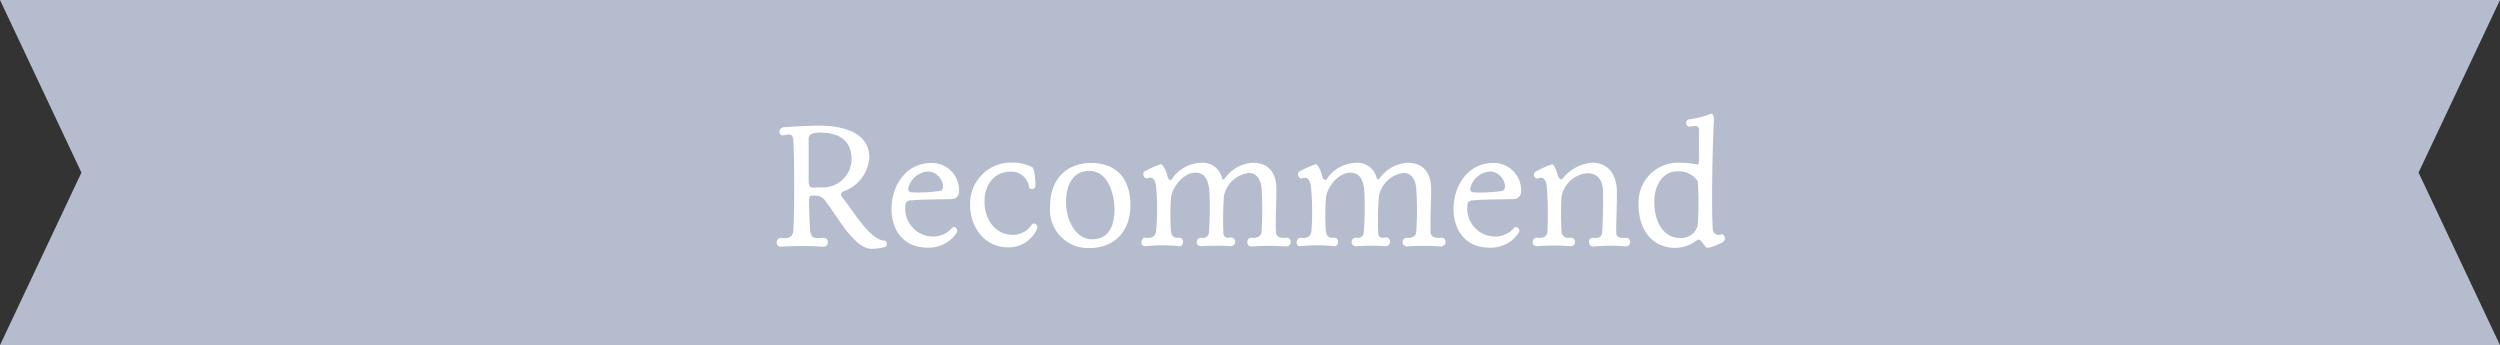
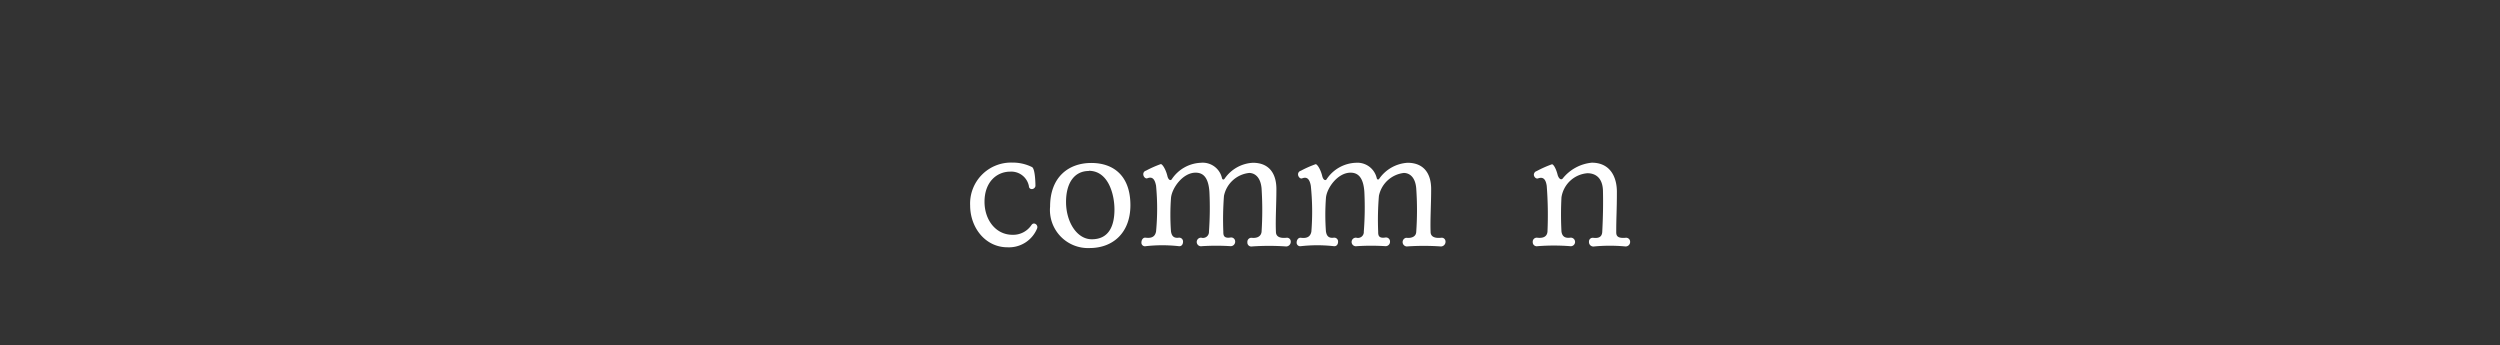
<svg xmlns="http://www.w3.org/2000/svg" viewBox="0 0 268 37">
  <rect x="0" y="0" width="268" height="37" fill="#333333" stroke="none" />
  <defs>
    <style>.cls-1{fill:#b4bccd;}.cls-2{fill:#fff;}</style>
  </defs>
  <g id="レイヤー_2" data-name="レイヤー 2">
    <g id="レイヤー_1-2" data-name="レイヤー 1">
-       <polygon class="cls-1" points="0 0 268 0 259.27 18.5 268 37 0 37 8.73 18.5 0 0" />
-       <path class="cls-2" d="M94.83,25.79c.15,0,.23.19.23.37a.33.33,0,0,1-.14.3,5.59,5.59,0,0,1-1.48.21c-1.86,0-3.72-3.54-4.86-5a1.54,1.54,0,0,0-.76-.64,2.46,2.46,0,0,0-.74-.06c-.16,0-.33,0-.35.47s.08,2.89.12,3.25c.11,1,.66.86,1.42.8a.46.46,0,0,1,.48.48.45.45,0,0,1-.5.47,39.32,39.32,0,0,0-4.48,0,.43.43,0,0,1-.51-.44.48.48,0,0,1,.55-.49c.42.06,1.18.09,1.23-.8.16-2.35.1-8.51,0-9.71-.05-.6-.3-.66-1-.51a.36.36,0,0,1-.48-.36.48.48,0,0,1,.46-.49c1.61-.12,3.17-.17,3.76-.17,3.1,0,5.41,1,5.41,3.4a4.11,4.11,0,0,1-2.71,3.62c-.36.16-.42.37-.15.71C91.33,22.41,93.27,25.79,94.83,25.79ZM88,20.09a3.07,3.07,0,0,0,3.29-3c0-2.09-1.41-2.88-3.42-2.88-1.18,0-1.18.49-1.18.68,0,.63,0,3.51,0,4.22s0,1,.51,1Z" />
-       <path class="cls-2" d="M97.66,21.48c-.4,0-.61.19-.61.61a3,3,0,0,0,3,3.27,2.7,2.7,0,0,0,2-.91.31.31,0,0,1,.23-.12.42.42,0,0,1,.24.67,3.56,3.56,0,0,1-3.07,1.55c-2.66,0-3.88-1.95-3.88-4.16,0-2.52,1.6-4.92,4.24-4.92a2.92,2.92,0,0,1,3,3,.8.8,0,0,1-.71.87C101.21,21.37,98.65,21.37,97.66,21.48Zm3.06-1c.85-.17.15-2.09-1.24-2.09a2.33,2.33,0,0,0-2.09,1.68c-.09.34,0,.51.35.55A15.23,15.23,0,0,0,100.72,20.47Z" />
      <path class="cls-2" d="M111,19.94a.4.4,0,0,1-.39.33.3.3,0,0,1-.31-.31,1.92,1.92,0,0,0-2-1.56c-1.45,0-2.76,1.11-2.76,3.23,0,1.94,1.2,3.54,3,3.54a2.35,2.35,0,0,0,2-1c.1-.15.19-.21.31-.21a.39.39,0,0,1,.32.55,3.26,3.26,0,0,1-3.17,2c-2.38,0-4-2.12-4-4.48a4.39,4.39,0,0,1,4.54-4.6,4.61,4.61,0,0,1,2.09.48C111,18.1,111,19.94,111,19.94Z" />
      <path class="cls-2" d="M121.18,22c0,2.92-1.84,4.59-4.37,4.59a4.08,4.08,0,0,1-4.24-4.44c0-3.19,2-4.68,4.41-4.68S121.18,18.86,121.18,22Zm-4.46-3.67c-1.47,0-2.44,1.18-2.44,3.32s1.16,4,2.76,4c1.92,0,2.43-1.57,2.43-3.19S118.82,18.31,116.72,18.31Z" />
      <path class="cls-2" d="M125.61,19.22a3.93,3.93,0,0,1,3.11-1.77A2.12,2.12,0,0,1,131,19.11c.06.17.19.19.31,0a3.92,3.92,0,0,1,3-1.66c1.75,0,2.52,1.16,2.52,2.82s-.11,3.28-.05,4.59c0,.33.19.72,1.1.63a.41.41,0,0,1,.49.42.5.5,0,0,1-.49.51,26.35,26.35,0,0,0-3.67,0,.42.42,0,0,1-.49-.46.43.43,0,0,1,.44-.47c.47.06,1-.06,1.08-.63a36.54,36.54,0,0,0,0-4.67c-.12-1.31-.82-1.65-1.33-1.65A3.09,3.09,0,0,0,131.21,21a32.88,32.88,0,0,0-.07,3.83c0,.33,0,.76.78.63a.43.43,0,0,1,.49.44.48.48,0,0,1-.48.49,24.44,24.44,0,0,0-3.09,0,.46.46,0,1,1-.06-.91.64.64,0,0,0,.82-.65,35.74,35.74,0,0,0,.05-4.25c-.11-1.69-.77-2.07-1.48-2.07-1.38,0-2.56,1.67-2.64,2.73a24.49,24.49,0,0,0,0,3.57c.06.37.21.76.84.67a.41.41,0,0,1,.45.45c0,.25-.15.5-.45.46a16.11,16.11,0,0,0-3.54,0,.38.38,0,0,1-.47-.4c0-.26.17-.55.45-.51.5.06,1,0,1.12-.67a26,26,0,0,0,0-4.9c-.14-.74-.42-1-.93-.8-.21.08-.44-.18-.44-.43a.38.38,0,0,1,.28-.38,11.56,11.56,0,0,1,1.6-.71c.17,0,.53.56.7,1.26C125.25,19.32,125.49,19.39,125.61,19.22Z" />
      <path class="cls-2" d="M142.21,19.22a3.93,3.93,0,0,1,3.12-1.77,2.13,2.13,0,0,1,2.26,1.66c.06.17.19.19.3,0a4,4,0,0,1,3-1.66c1.75,0,2.53,1.16,2.53,2.82s-.11,3.28-.06,4.59c0,.33.19.72,1.11.63a.41.41,0,0,1,.49.42.5.5,0,0,1-.49.51,26.36,26.36,0,0,0-3.67,0,.47.47,0,0,1-.06-.93c.48.06,1.05-.06,1.08-.63a33.2,33.2,0,0,0,0-4.67c-.11-1.31-.81-1.65-1.33-1.65A3.09,3.09,0,0,0,147.82,21a30.85,30.85,0,0,0-.08,3.83c0,.33,0,.76.78.63a.43.43,0,0,1,.49.44.47.47,0,0,1-.47.49,24.6,24.6,0,0,0-3.1,0,.46.46,0,1,1-.05-.91.63.63,0,0,0,.81-.65,33.79,33.79,0,0,0,.06-4.25c-.11-1.69-.78-2.07-1.48-2.07-1.39,0-2.57,1.67-2.64,2.73a24.6,24.6,0,0,0,0,3.57c.06.37.21.76.84.67a.41.41,0,0,1,.46.45c0,.25-.15.5-.46.46a16,16,0,0,0-3.53,0A.38.38,0,0,1,139,26c0-.26.17-.55.46-.51.49.06,1,0,1.12-.67a27,27,0,0,0-.06-4.9c-.13-.74-.42-1-.93-.8-.21.08-.44-.18-.44-.43a.39.39,0,0,1,.29-.38,11.56,11.56,0,0,1,1.6-.71c.17,0,.53.56.7,1.26C141.85,19.32,142.1,19.39,142.21,19.22Z" />
-       <path class="cls-2" d="M157.91,21.48c-.4,0-.61.19-.61.61a3,3,0,0,0,3,3.27,2.7,2.7,0,0,0,2-.91.31.31,0,0,1,.22-.12.41.41,0,0,1,.25.67,3.58,3.58,0,0,1-3.08,1.55c-2.66,0-3.87-1.95-3.87-4.16,0-2.52,1.59-4.92,4.24-4.92a2.92,2.92,0,0,1,3,3,.8.8,0,0,1-.71.87C161.46,21.37,158.9,21.37,157.91,21.48Zm3.06-1c.85-.17.15-2.09-1.24-2.09a2.32,2.32,0,0,0-2.09,1.68c-.09.34,0,.51.34.55A15.33,15.33,0,0,0,161,20.47Z" />
      <path class="cls-2" d="M170.64,17.44c1.92,0,2.69,1.46,2.69,3.13,0,2-.07,2.64-.07,4.31,0,.36.09.69,1,.61a.43.43,0,0,1,.49.44.48.48,0,0,1-.49.49,18,18,0,0,0-3.37,0,.47.47,0,0,1-.55-.49.4.4,0,0,1,.42-.44c.5.06.95,0,1-.61.1-1.92.1-3.25.08-4.31,0-1.69-1-2-1.66-2a3.05,3.05,0,0,0-2.79,2.58,34.82,34.82,0,0,0,0,3.68c.06.38.25.74.93.65a.46.46,0,1,1,0,.91,22.59,22.59,0,0,0-3.49,0,.43.43,0,0,1-.52-.44.43.43,0,0,1,.46-.47c.49.06,1.06,0,1.12-.65a40.78,40.78,0,0,0-.08-4.9c-.11-.76-.41-1-.95-.8-.2.06-.43-.17-.43-.41a.42.42,0,0,1,.3-.38,12.21,12.21,0,0,1,1.64-.73c.17,0,.45.48.62,1.18.14.4.36.52.52.36A4.55,4.55,0,0,1,170.64,17.44Z" />
-       <path class="cls-2" d="M184.51,25.13c.2-.08.4.17.4.42a.44.44,0,0,1-.23.4,5.6,5.6,0,0,1-1.58.62c-.38.08-.72-1.18-1.2-.81a3.77,3.77,0,0,1-2.37.81c-2,0-3.88-1.46-3.88-4.73a4.25,4.25,0,0,1,4.56-4.39,7.58,7.58,0,0,1,1.56.16c.29.05.36.11.36-.67s0-2.68,0-3-.11-.53-.93-.38a.34.34,0,0,1-.43-.36.37.37,0,0,1,.36-.42,8.35,8.35,0,0,0,2.28-.59c.32,0,.34.53.32.8-.12,1.59-.29,9.1-.12,11.51A.64.64,0,0,0,184.51,25.13Zm-7.17-3.44c0,1.56.65,3.82,2.78,3.82A1.81,1.81,0,0,0,182,24.16a37.55,37.55,0,0,0,0-4.73,2.42,2.42,0,0,0-2.22-1.06C178.41,18.37,177.34,19.62,177.34,21.69Z" />
    </g>
  </g>
</svg>